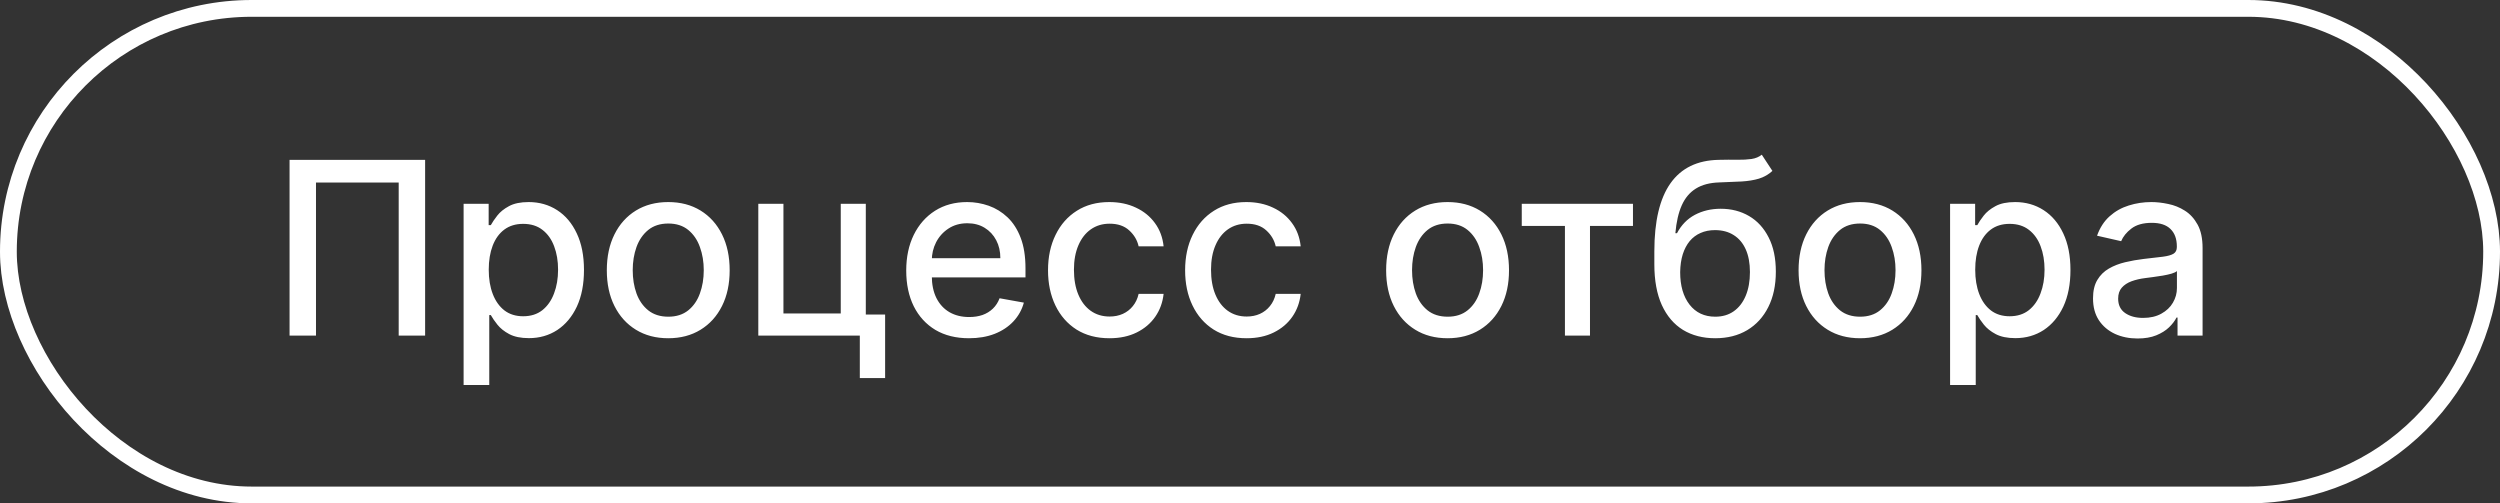
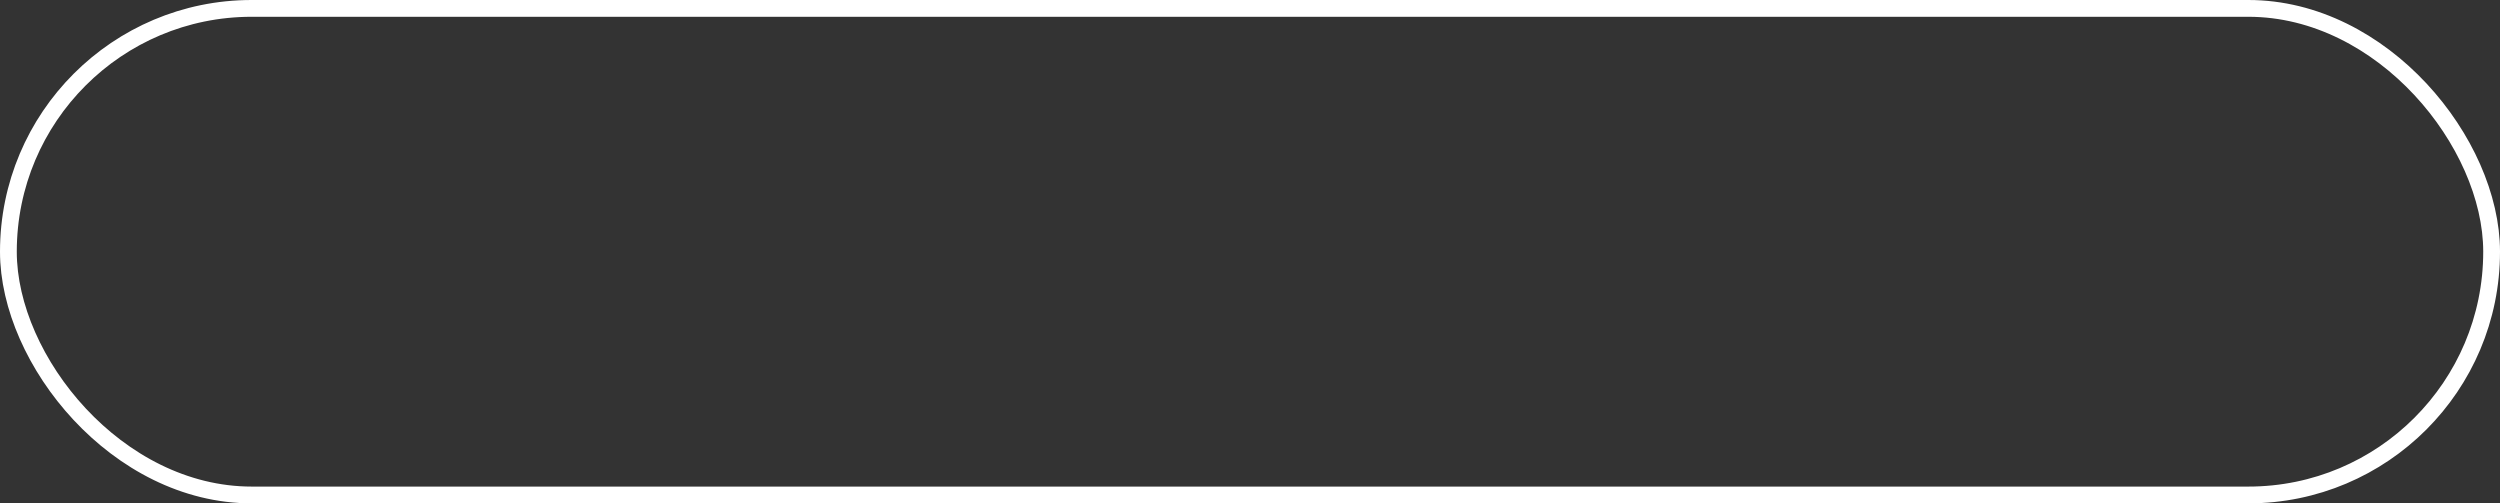
<svg xmlns="http://www.w3.org/2000/svg" width="149" height="30" viewBox="0 0 149 30" fill="none">
  <rect x="0" y="0" width="149" height="30" fill="#333333" stroke="none" />
  <rect x="0.5" y="0.5" width="148" height="29" rx="14.5" stroke="white" />
-   <path d="M25.337 9.527V20H23.762V10.877H18.833V20H17.258V9.527H25.337ZM27.631 22.945V12.146H29.124V13.419H29.252C29.341 13.255 29.468 13.066 29.636 12.851C29.803 12.636 30.034 12.449 30.331 12.289C30.628 12.125 31.02 12.043 31.507 12.043C32.141 12.043 32.707 12.203 33.205 12.524C33.703 12.844 34.093 13.306 34.376 13.91C34.662 14.513 34.805 15.239 34.805 16.088C34.805 16.937 34.664 17.665 34.381 18.272C34.098 18.875 33.709 19.34 33.215 19.668C32.721 19.991 32.157 20.153 31.522 20.153C31.045 20.153 30.655 20.073 30.351 19.913C30.051 19.753 29.816 19.565 29.646 19.351C29.475 19.136 29.344 18.945 29.252 18.778H29.16V22.945H27.631ZM29.129 16.073C29.129 16.625 29.209 17.109 29.37 17.525C29.53 17.941 29.762 18.267 30.065 18.502C30.369 18.733 30.74 18.849 31.18 18.849C31.637 18.849 32.019 18.728 32.325 18.486C32.632 18.241 32.864 17.909 33.021 17.489C33.181 17.07 33.261 16.598 33.261 16.073C33.261 15.555 33.183 15.089 33.026 14.677C32.872 14.264 32.641 13.939 32.33 13.7C32.024 13.461 31.64 13.342 31.18 13.342C30.737 13.342 30.362 13.456 30.055 13.685C29.751 13.913 29.521 14.232 29.364 14.641C29.208 15.05 29.129 15.527 29.129 16.073ZM39.827 20.159C39.091 20.159 38.448 19.99 37.899 19.652C37.35 19.315 36.924 18.843 36.621 18.236C36.317 17.629 36.166 16.92 36.166 16.108C36.166 15.294 36.317 14.581 36.621 13.971C36.924 13.361 37.35 12.887 37.899 12.549C38.448 12.212 39.091 12.043 39.827 12.043C40.563 12.043 41.206 12.212 41.755 12.549C42.304 12.887 42.73 13.361 43.033 13.971C43.337 14.581 43.488 15.294 43.488 16.108C43.488 16.92 43.337 17.629 43.033 18.236C42.73 18.843 42.304 19.315 41.755 19.652C41.206 19.99 40.563 20.159 39.827 20.159ZM39.832 18.875C40.309 18.875 40.705 18.749 41.019 18.497C41.332 18.244 41.564 17.909 41.714 17.489C41.867 17.07 41.944 16.608 41.944 16.103C41.944 15.602 41.867 15.142 41.714 14.723C41.564 14.3 41.332 13.961 41.019 13.705C40.705 13.449 40.309 13.322 39.832 13.322C39.351 13.322 38.953 13.449 38.636 13.705C38.322 13.961 38.088 14.3 37.935 14.723C37.785 15.142 37.71 15.602 37.71 16.103C37.71 16.608 37.785 17.07 37.935 17.489C38.088 17.909 38.322 18.244 38.636 18.497C38.953 18.749 39.351 18.875 39.832 18.875ZM51.602 12.146V18.747H52.753V22.531H51.245V20H45.195V12.146H46.693V18.681H50.109V12.146H51.602ZM57.749 20.159C56.975 20.159 56.309 19.993 55.75 19.663C55.194 19.328 54.764 18.86 54.461 18.256C54.161 17.649 54.011 16.939 54.011 16.124C54.011 15.319 54.161 14.61 54.461 13.997C54.764 13.383 55.187 12.904 55.729 12.56C56.275 12.215 56.912 12.043 57.642 12.043C58.085 12.043 58.514 12.117 58.93 12.263C59.346 12.41 59.719 12.64 60.05 12.953C60.381 13.267 60.642 13.674 60.833 14.176C61.023 14.673 61.119 15.278 61.119 15.991V16.533H54.875V15.387H59.621C59.621 14.985 59.539 14.629 59.375 14.319C59.212 14.005 58.981 13.758 58.685 13.577C58.392 13.397 58.047 13.306 57.652 13.306C57.222 13.306 56.847 13.412 56.527 13.623C56.21 13.831 55.964 14.104 55.791 14.441C55.62 14.776 55.535 15.139 55.535 15.531V16.426C55.535 16.951 55.627 17.397 55.811 17.765C55.998 18.134 56.259 18.415 56.593 18.609C56.927 18.8 57.318 18.895 57.764 18.895C58.054 18.895 58.318 18.855 58.557 18.773C58.796 18.688 59.002 18.561 59.176 18.394C59.35 18.227 59.483 18.021 59.575 17.776L61.022 18.036C60.906 18.462 60.698 18.836 60.398 19.156C60.101 19.473 59.728 19.721 59.278 19.898C58.831 20.072 58.322 20.159 57.749 20.159ZM66.124 20.159C65.364 20.159 64.709 19.986 64.16 19.642C63.615 19.294 63.196 18.815 62.902 18.205C62.609 17.595 62.462 16.896 62.462 16.108C62.462 15.311 62.612 14.607 62.913 13.997C63.212 13.383 63.635 12.904 64.181 12.56C64.726 12.215 65.369 12.043 66.109 12.043C66.705 12.043 67.237 12.154 67.704 12.376C68.171 12.594 68.548 12.901 68.834 13.296C69.124 13.691 69.296 14.153 69.351 14.682H67.862C67.781 14.314 67.593 13.997 67.3 13.731C67.01 13.465 66.622 13.332 66.134 13.332C65.708 13.332 65.335 13.444 65.014 13.669C64.697 13.891 64.45 14.208 64.273 14.62C64.096 15.03 64.007 15.514 64.007 16.073C64.007 16.645 64.094 17.14 64.268 17.556C64.442 17.972 64.687 18.294 65.004 18.522C65.324 18.751 65.701 18.865 66.134 18.865C66.424 18.865 66.686 18.812 66.922 18.706C67.16 18.597 67.36 18.442 67.52 18.241C67.683 18.04 67.798 17.798 67.862 17.515H69.351C69.296 18.023 69.131 18.476 68.855 18.875C68.578 19.274 68.209 19.587 67.745 19.816C67.285 20.044 66.744 20.159 66.124 20.159ZM74.294 20.159C73.534 20.159 72.879 19.986 72.331 19.642C71.785 19.294 71.366 18.815 71.073 18.205C70.779 17.595 70.633 16.896 70.633 16.108C70.633 15.311 70.783 14.607 71.083 13.997C71.383 13.383 71.805 12.904 72.351 12.56C72.896 12.215 73.539 12.043 74.279 12.043C74.875 12.043 75.407 12.154 75.874 12.376C76.341 12.594 76.718 12.901 77.004 13.296C77.294 13.691 77.466 14.153 77.521 14.682H76.033C75.951 14.314 75.763 13.997 75.47 13.731C75.18 13.465 74.792 13.332 74.304 13.332C73.878 13.332 73.505 13.444 73.184 13.669C72.868 13.891 72.62 14.208 72.443 14.62C72.266 15.03 72.177 15.514 72.177 16.073C72.177 16.645 72.264 17.14 72.438 17.556C72.612 17.972 72.857 18.294 73.174 18.522C73.495 18.751 73.871 18.865 74.304 18.865C74.594 18.865 74.857 18.812 75.092 18.706C75.331 18.597 75.53 18.442 75.69 18.241C75.854 18.04 75.968 17.798 76.033 17.515H77.521C77.466 18.023 77.301 18.476 77.025 18.875C76.749 19.274 76.379 19.587 75.915 19.816C75.455 20.044 74.915 20.159 74.294 20.159ZM86.275 20.159C85.539 20.159 84.896 19.99 84.348 19.652C83.799 19.315 83.373 18.843 83.069 18.236C82.766 17.629 82.614 16.92 82.614 16.108C82.614 15.294 82.766 14.581 83.069 13.971C83.373 13.361 83.799 12.887 84.348 12.549C84.896 12.212 85.539 12.043 86.275 12.043C87.012 12.043 87.654 12.212 88.203 12.549C88.752 12.887 89.178 13.361 89.482 13.971C89.785 14.581 89.937 15.294 89.937 16.108C89.937 16.92 89.785 17.629 89.482 18.236C89.178 18.843 88.752 19.315 88.203 19.652C87.654 19.99 87.012 20.159 86.275 20.159ZM86.281 18.875C86.758 18.875 87.153 18.749 87.467 18.497C87.781 18.244 88.012 17.909 88.162 17.489C88.316 17.07 88.392 16.608 88.392 16.103C88.392 15.602 88.316 15.142 88.162 14.723C88.012 14.3 87.781 13.961 87.467 13.705C87.153 13.449 86.758 13.322 86.281 13.322C85.8 13.322 85.401 13.449 85.084 13.705C84.77 13.961 84.537 14.3 84.383 14.723C84.233 15.142 84.158 15.602 84.158 16.103C84.158 16.608 84.233 17.07 84.383 17.489C84.537 17.909 84.77 18.244 85.084 18.497C85.401 18.749 85.8 18.875 86.281 18.875ZM90.697 13.465V12.146H97.325V13.465H94.763V20H93.27V13.465H90.697ZM105.002 9.22L105.636 10.187C105.4 10.402 105.133 10.555 104.833 10.647C104.536 10.736 104.194 10.792 103.805 10.816C103.416 10.836 102.971 10.855 102.47 10.872C101.904 10.889 101.439 11.012 101.074 11.24C100.71 11.465 100.428 11.799 100.231 12.243C100.036 12.682 99.91 13.235 99.852 13.899H99.949C100.205 13.412 100.56 13.047 101.013 12.805C101.47 12.563 101.983 12.442 102.552 12.442C103.186 12.442 103.75 12.587 104.245 12.877C104.739 13.166 105.128 13.591 105.411 14.15C105.697 14.706 105.84 15.386 105.84 16.19C105.84 17.005 105.69 17.709 105.39 18.302C105.094 18.895 104.674 19.354 104.132 19.678C103.594 19.998 102.958 20.159 102.225 20.159C101.492 20.159 100.853 19.993 100.307 19.663C99.765 19.328 99.344 18.834 99.044 18.18C98.748 17.525 98.599 16.717 98.599 15.756V14.978C98.599 13.182 98.92 11.83 99.561 10.923C100.202 10.017 101.16 9.551 102.435 9.527C102.847 9.517 103.215 9.515 103.539 9.522C103.863 9.526 104.146 9.51 104.388 9.476C104.633 9.439 104.838 9.353 105.002 9.22ZM102.23 18.875C102.656 18.875 103.023 18.768 103.329 18.553C103.64 18.335 103.878 18.026 104.045 17.627C104.212 17.228 104.296 16.758 104.296 16.216C104.296 15.684 104.212 15.232 104.045 14.861C103.878 14.489 103.64 14.206 103.329 14.012C103.019 13.814 102.648 13.715 102.215 13.715C101.894 13.715 101.608 13.772 101.356 13.884C101.103 13.993 100.887 14.155 100.706 14.37C100.529 14.585 100.391 14.847 100.292 15.157C100.196 15.464 100.145 15.817 100.138 16.216C100.138 17.027 100.324 17.673 100.696 18.154C101.071 18.635 101.582 18.875 102.23 18.875ZM110.857 20.159C110.12 20.159 109.478 19.99 108.929 19.652C108.38 19.315 107.954 18.843 107.65 18.236C107.347 17.629 107.195 16.92 107.195 16.108C107.195 15.294 107.347 14.581 107.65 13.971C107.954 13.361 108.38 12.887 108.929 12.549C109.478 12.212 110.12 12.043 110.857 12.043C111.593 12.043 112.236 12.212 112.785 12.549C113.333 12.887 113.76 13.361 114.063 13.971C114.366 14.581 114.518 15.294 114.518 16.108C114.518 16.92 114.366 17.629 114.063 18.236C113.76 18.843 113.333 19.315 112.785 19.652C112.236 19.99 111.593 20.159 110.857 20.159ZM110.862 18.875C111.339 18.875 111.735 18.749 112.048 18.497C112.362 18.244 112.594 17.909 112.744 17.489C112.897 17.07 112.974 16.608 112.974 16.103C112.974 15.602 112.897 15.142 112.744 14.723C112.594 14.3 112.362 13.961 112.048 13.705C111.735 13.449 111.339 13.322 110.862 13.322C110.381 13.322 109.982 13.449 109.665 13.705C109.352 13.961 109.118 14.3 108.965 14.723C108.815 15.142 108.74 15.602 108.74 16.103C108.74 16.608 108.815 17.07 108.965 17.489C109.118 17.909 109.352 18.244 109.665 18.497C109.982 18.749 110.381 18.875 110.862 18.875ZM116.225 22.945V12.146H117.718V13.419H117.846C117.934 13.255 118.062 13.066 118.229 12.851C118.396 12.636 118.628 12.449 118.925 12.289C119.221 12.125 119.613 12.043 120.101 12.043C120.735 12.043 121.301 12.203 121.799 12.524C122.296 12.844 122.687 13.306 122.97 13.91C123.256 14.513 123.399 15.239 123.399 16.088C123.399 16.937 123.258 17.665 122.975 18.272C122.692 18.875 122.303 19.34 121.809 19.668C121.314 19.991 120.75 20.153 120.116 20.153C119.639 20.153 119.249 20.073 118.945 19.913C118.645 19.753 118.41 19.565 118.239 19.351C118.069 19.136 117.938 18.945 117.846 18.778H117.754V22.945H116.225ZM117.723 16.073C117.723 16.625 117.803 17.109 117.963 17.525C118.124 17.941 118.355 18.267 118.659 18.502C118.962 18.733 119.334 18.849 119.774 18.849C120.23 18.849 120.612 18.728 120.919 18.486C121.226 18.241 121.458 17.909 121.614 17.489C121.775 17.07 121.855 16.598 121.855 16.073C121.855 15.555 121.776 15.089 121.62 14.677C121.466 14.264 121.234 13.939 120.924 13.7C120.617 13.461 120.234 13.342 119.774 13.342C119.33 13.342 118.955 13.456 118.649 13.685C118.345 13.913 118.115 14.232 117.958 14.641C117.801 15.05 117.723 15.527 117.723 16.073ZM127.398 20.174C126.9 20.174 126.45 20.082 126.048 19.898C125.646 19.71 125.327 19.439 125.092 19.085C124.86 18.73 124.744 18.296 124.744 17.781C124.744 17.337 124.829 16.973 125 16.686C125.17 16.4 125.4 16.173 125.69 16.006C125.98 15.839 126.304 15.713 126.662 15.628C127.02 15.543 127.384 15.478 127.756 15.434C128.226 15.379 128.608 15.335 128.901 15.301C129.195 15.263 129.408 15.203 129.541 15.122C129.674 15.04 129.74 14.907 129.74 14.723V14.687C129.74 14.24 129.614 13.894 129.362 13.649C129.113 13.403 128.741 13.281 128.247 13.281C127.732 13.281 127.326 13.395 127.03 13.623C126.737 13.848 126.534 14.099 126.421 14.375L124.984 14.048C125.155 13.57 125.404 13.185 125.731 12.892C126.062 12.595 126.442 12.381 126.871 12.248C127.301 12.111 127.753 12.043 128.226 12.043C128.54 12.043 128.872 12.081 129.224 12.156C129.578 12.227 129.909 12.36 130.216 12.555C130.526 12.749 130.78 13.027 130.978 13.388C131.175 13.746 131.274 14.211 131.274 14.784V20H129.781V18.926H129.72C129.621 19.124 129.472 19.318 129.275 19.509C129.077 19.7 128.823 19.858 128.513 19.985C128.203 20.111 127.831 20.174 127.398 20.174ZM127.73 18.947C128.153 18.947 128.514 18.863 128.814 18.696C129.118 18.529 129.348 18.311 129.505 18.041C129.665 17.769 129.745 17.477 129.745 17.167V16.154C129.691 16.209 129.585 16.26 129.428 16.308C129.275 16.352 129.099 16.392 128.901 16.426C128.704 16.456 128.511 16.485 128.324 16.512C128.136 16.536 127.979 16.557 127.853 16.574C127.557 16.611 127.286 16.674 127.04 16.763C126.798 16.852 126.604 16.98 126.457 17.147C126.314 17.31 126.242 17.528 126.242 17.801C126.242 18.18 126.382 18.466 126.662 18.66C126.941 18.851 127.297 18.947 127.73 18.947Z" fill="white" />
</svg>